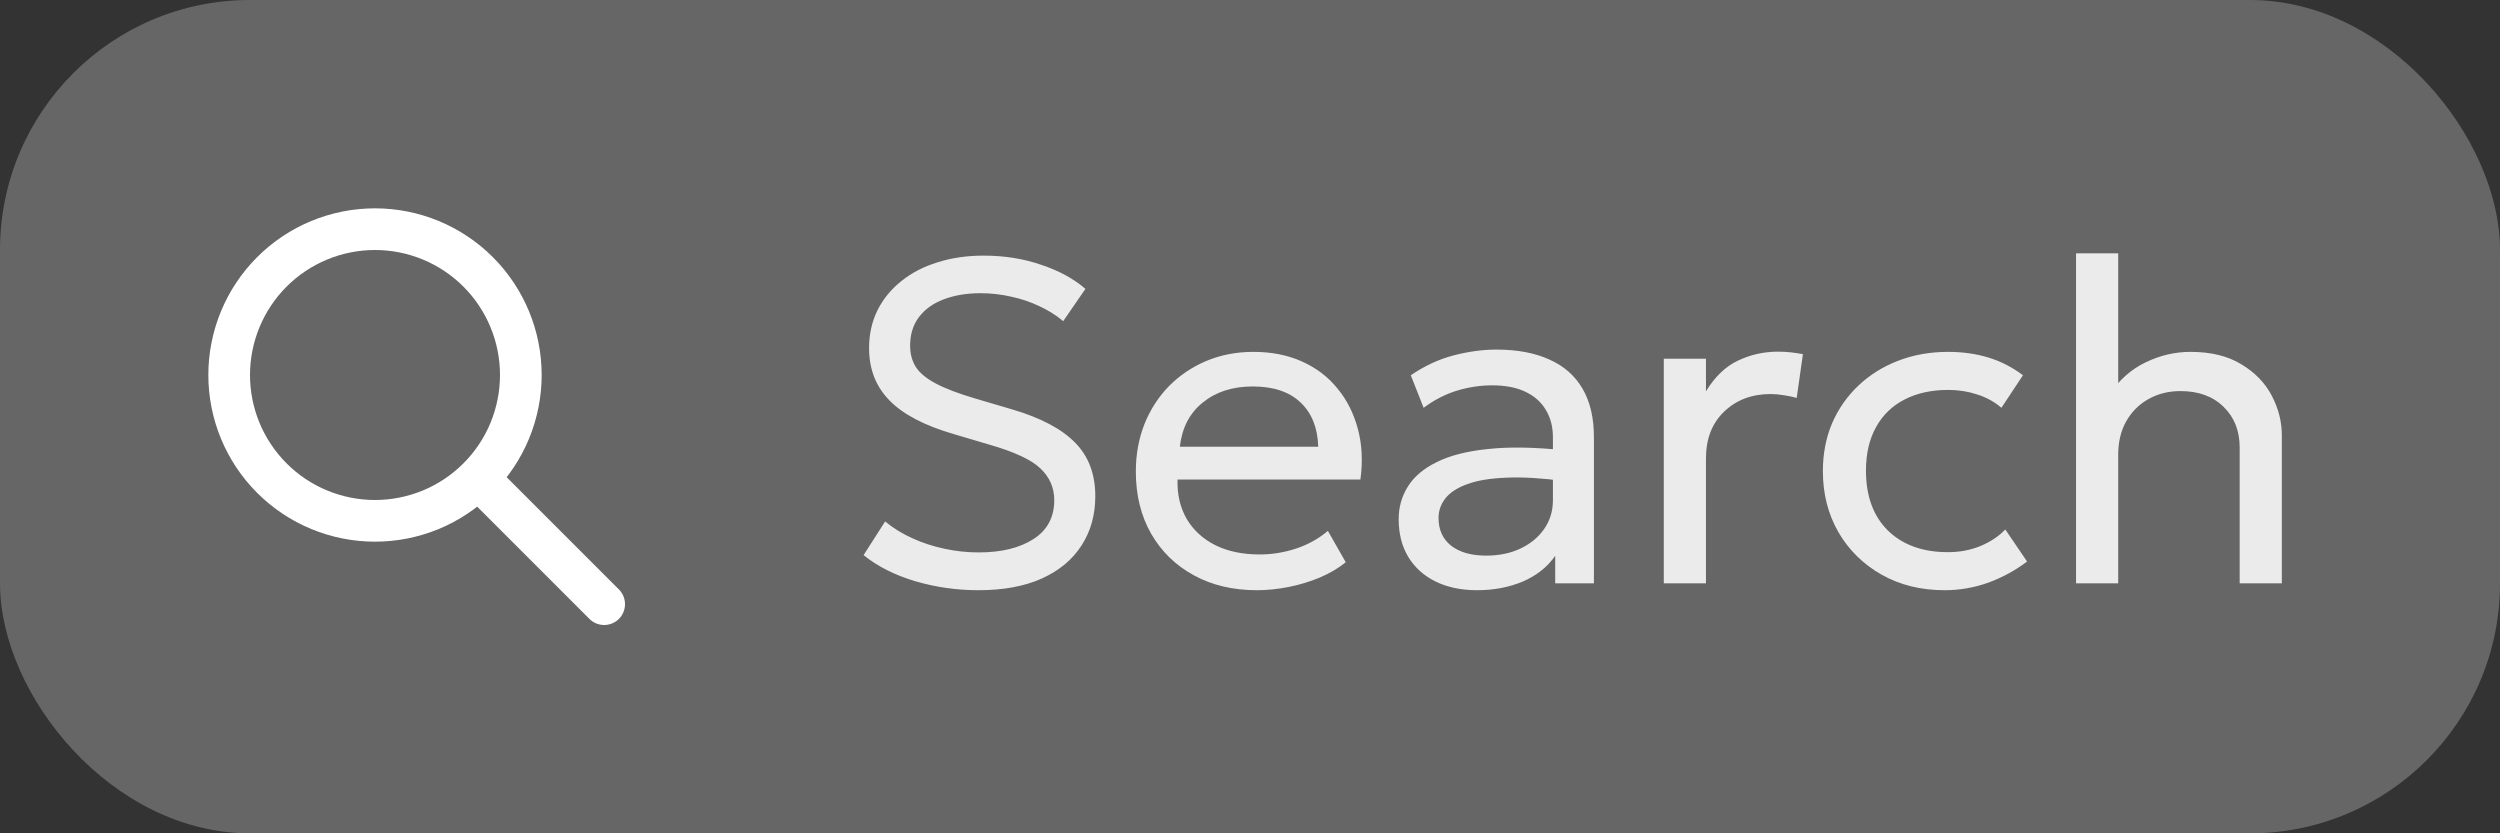
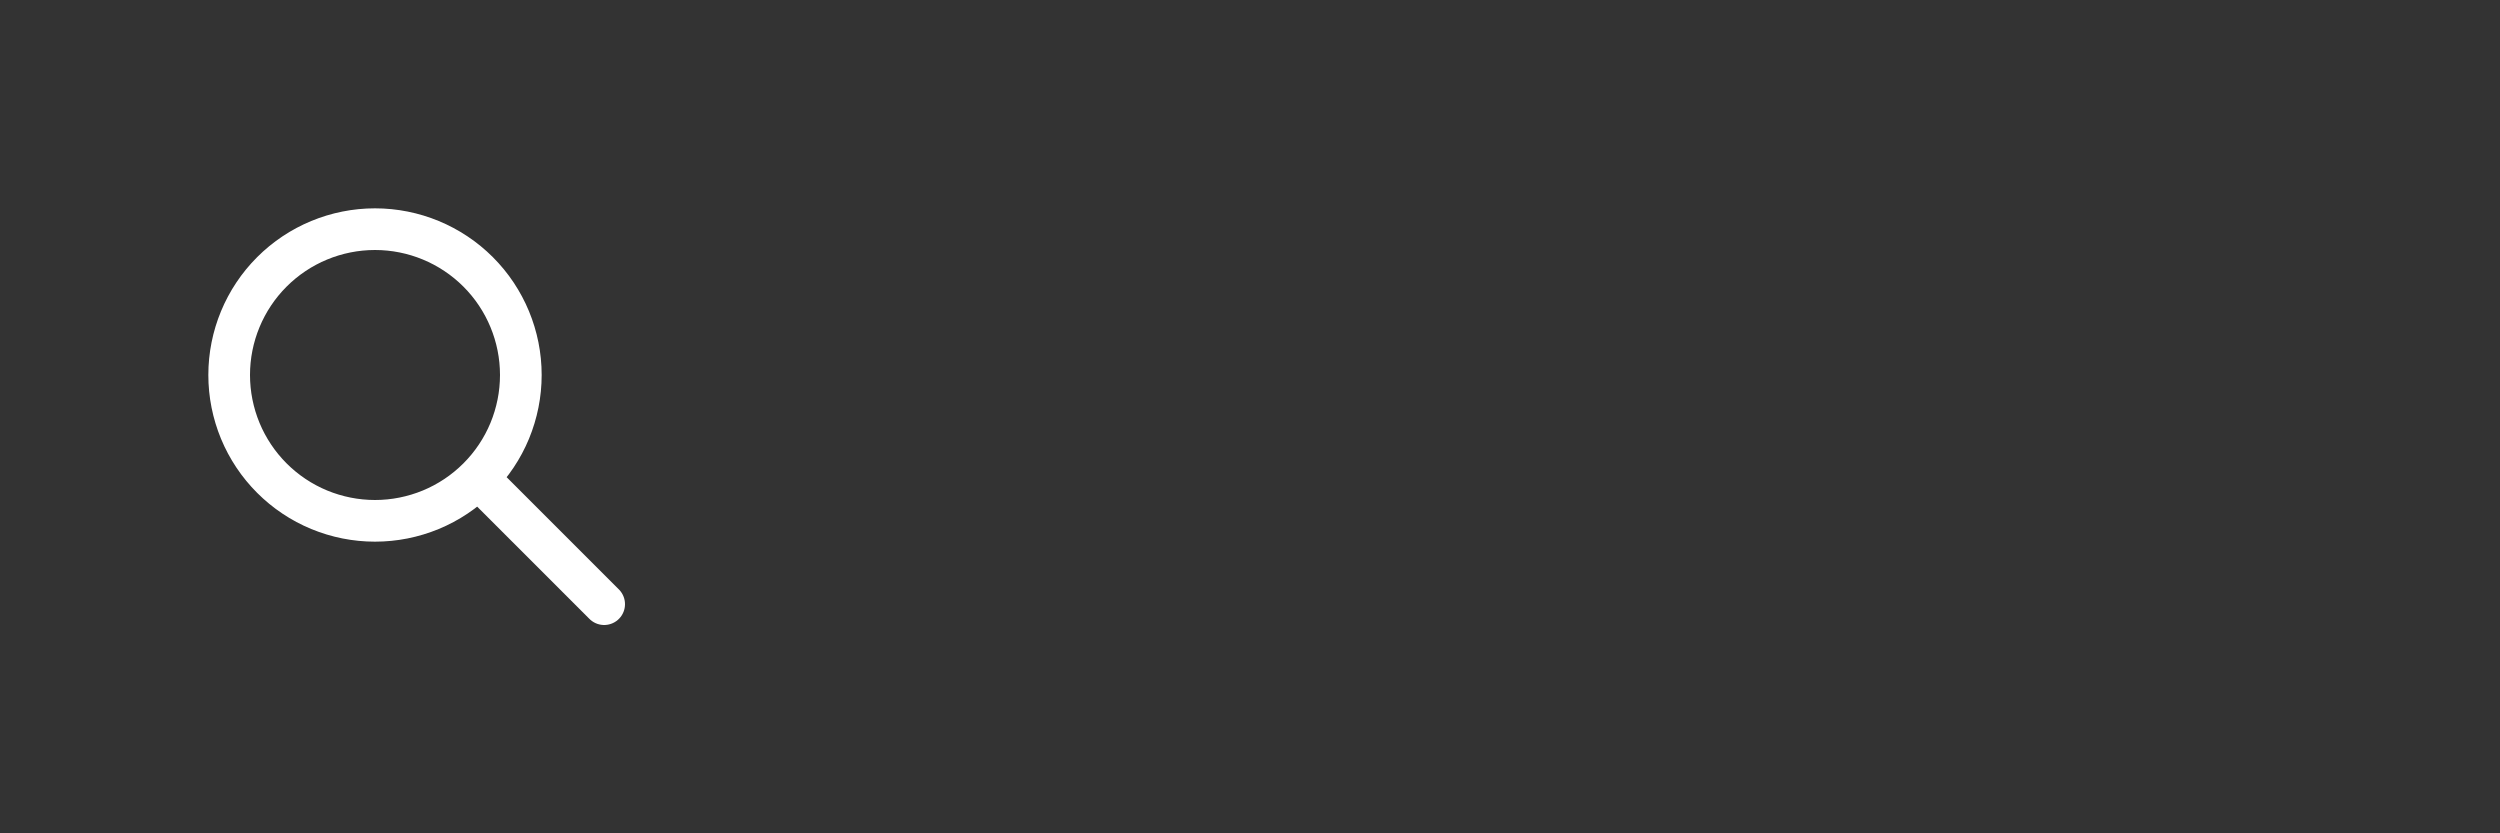
<svg xmlns="http://www.w3.org/2000/svg" width="60" height="20" viewBox="0 0 60 20" fill="none">
  <rect x="0" y="0" width="60" height="20" fill="#333333" stroke="none" />
-   <rect width="60" height="20" rx="6" fill="#666666" />
  <path d="M14.5 14.5L11.5 11.5M12.5 9C12.5 9.46 12.409 9.915 12.234 10.339C12.058 10.764 11.8 11.15 11.475 11.475C11.15 11.8 10.764 12.058 10.339 12.234C9.915 12.409 9.46 12.5 9 12.5C8.54 12.5 8.085 12.409 7.661 12.234C7.236 12.058 6.85 11.8 6.525 11.475C6.2 11.15 5.942 10.764 5.766 10.339C5.591 9.915 5.5 9.46 5.5 9C5.5 8.072 5.869 7.181 6.525 6.525C7.181 5.869 8.072 5.5 9 5.5C9.928 5.5 10.819 5.869 11.475 6.525C12.131 7.181 12.5 8.072 12.5 9Z" stroke="white" stroke-linecap="round" stroke-linejoin="round" />
-   <path d="M23.482 14.165C22.965 14.165 22.46 14.094 21.969 13.95C21.478 13.804 21.063 13.595 20.726 13.323L21.243 12.515C21.434 12.673 21.65 12.806 21.892 12.916C22.134 13.027 22.391 13.111 22.662 13.169C22.933 13.228 23.208 13.258 23.487 13.258C24.033 13.258 24.471 13.151 24.802 12.938C25.135 12.726 25.302 12.414 25.302 12.004C25.302 11.703 25.19 11.448 24.966 11.239C24.747 11.03 24.334 10.839 23.729 10.667L22.893 10.419C22.189 10.214 21.674 9.945 21.348 9.611C21.021 9.277 20.858 8.859 20.858 8.357C20.858 8.02 20.926 7.715 21.061 7.444C21.197 7.173 21.388 6.94 21.634 6.745C21.879 6.548 22.169 6.397 22.503 6.295C22.84 6.188 23.208 6.135 23.608 6.135C24.103 6.135 24.563 6.208 24.988 6.355C25.418 6.498 25.771 6.691 26.05 6.933L25.517 7.708C25.352 7.569 25.163 7.449 24.95 7.351C24.737 7.248 24.51 7.171 24.268 7.12C24.026 7.064 23.78 7.037 23.531 7.037C23.197 7.037 22.902 7.087 22.645 7.186C22.392 7.281 22.195 7.424 22.052 7.614C21.912 7.801 21.843 8.029 21.843 8.296C21.843 8.491 21.888 8.661 21.98 8.808C22.072 8.951 22.231 9.083 22.459 9.204C22.686 9.325 22.999 9.444 23.399 9.562L24.29 9.825C24.976 10.027 25.48 10.293 25.802 10.623C26.125 10.949 26.287 11.378 26.287 11.91C26.287 12.357 26.177 12.752 25.956 13.092C25.74 13.43 25.423 13.694 25.005 13.884C24.587 14.072 24.079 14.165 23.482 14.165ZM30.164 14.165C29.592 14.165 29.088 14.046 28.652 13.807C28.215 13.569 27.874 13.237 27.629 12.812C27.383 12.383 27.26 11.884 27.26 11.316C27.26 10.905 27.33 10.524 27.469 10.172C27.612 9.82 27.81 9.516 28.063 9.259C28.32 9.002 28.619 8.803 28.96 8.659C29.304 8.517 29.678 8.445 30.082 8.445C30.518 8.445 30.907 8.522 31.248 8.676C31.592 8.83 31.877 9.046 32.1 9.325C32.328 9.6 32.491 9.925 32.59 10.299C32.689 10.669 32.709 11.072 32.65 11.508H28.261C28.25 11.868 28.324 12.183 28.481 12.454C28.639 12.722 28.866 12.931 29.163 13.082C29.464 13.232 29.82 13.307 30.23 13.307C30.531 13.307 30.824 13.259 31.11 13.164C31.396 13.069 31.649 12.928 31.869 12.741L32.298 13.494C32.122 13.637 31.913 13.76 31.671 13.863C31.433 13.961 31.184 14.037 30.923 14.088C30.663 14.139 30.41 14.165 30.164 14.165ZM28.316 10.722H31.638C31.624 10.267 31.482 9.914 31.215 9.661C30.947 9.404 30.564 9.275 30.065 9.275C29.581 9.275 29.182 9.404 28.866 9.661C28.551 9.914 28.368 10.267 28.316 10.722ZM35.449 14.165C35.068 14.165 34.736 14.095 34.453 13.956C34.171 13.817 33.953 13.62 33.799 13.367C33.645 13.111 33.568 12.808 33.568 12.46C33.568 12.174 33.641 11.914 33.788 11.679C33.935 11.441 34.166 11.245 34.481 11.091C34.796 10.933 35.205 10.828 35.708 10.777C36.21 10.722 36.817 10.731 37.528 10.805L37.556 11.547C37.005 11.474 36.538 11.446 36.153 11.464C35.768 11.479 35.456 11.53 35.218 11.618C34.98 11.703 34.804 11.816 34.69 11.96C34.58 12.099 34.525 12.257 34.525 12.432C34.525 12.715 34.626 12.937 34.828 13.098C35.033 13.256 35.313 13.335 35.669 13.335C35.973 13.335 36.245 13.28 36.483 13.169C36.725 13.056 36.916 12.9 37.055 12.702C37.198 12.5 37.27 12.268 37.27 12.004V10.496C37.27 10.243 37.213 10.024 37.099 9.836C36.989 9.649 36.826 9.505 36.609 9.402C36.393 9.299 36.127 9.248 35.812 9.248C35.53 9.248 35.249 9.29 34.971 9.374C34.692 9.459 34.424 9.596 34.167 9.787L33.859 9.006C34.193 8.779 34.538 8.619 34.894 8.527C35.249 8.436 35.59 8.39 35.916 8.39C36.411 8.39 36.833 8.469 37.181 8.627C37.53 8.78 37.796 9.013 37.979 9.325C38.162 9.637 38.254 10.025 38.254 10.491V14H37.325V13.34C37.138 13.608 36.879 13.813 36.549 13.956C36.219 14.095 35.852 14.165 35.449 14.165ZM39.931 14V8.61H40.943V9.391C41.16 9.039 41.416 8.793 41.713 8.654C42.014 8.511 42.333 8.44 42.67 8.44C42.776 8.44 42.879 8.445 42.978 8.456C43.077 8.467 43.174 8.482 43.27 8.5L43.121 9.55C43.019 9.521 42.914 9.499 42.808 9.485C42.701 9.466 42.597 9.457 42.494 9.457C42.043 9.457 41.671 9.598 41.378 9.88C41.088 10.159 40.943 10.533 40.943 11.002V14H39.931ZM46.67 14.165C46.102 14.165 45.597 14.04 45.157 13.791C44.718 13.542 44.373 13.203 44.123 12.774C43.874 12.341 43.749 11.851 43.749 11.305C43.749 10.891 43.823 10.509 43.969 10.161C44.12 9.813 44.331 9.51 44.602 9.254C44.873 8.997 45.191 8.799 45.553 8.659C45.92 8.517 46.32 8.445 46.752 8.445C47.105 8.445 47.429 8.491 47.726 8.582C48.023 8.674 48.298 8.815 48.551 9.006L48.034 9.787C47.869 9.644 47.676 9.538 47.456 9.468C47.236 9.395 47.004 9.358 46.758 9.358C46.355 9.358 46.005 9.435 45.708 9.589C45.414 9.739 45.187 9.959 45.026 10.249C44.864 10.539 44.783 10.887 44.783 11.294C44.783 11.906 44.959 12.387 45.312 12.735C45.667 13.08 46.148 13.252 46.752 13.252C47.031 13.252 47.291 13.203 47.533 13.104C47.776 13.001 47.974 12.869 48.127 12.707L48.65 13.477C48.368 13.69 48.058 13.859 47.721 13.983C47.383 14.104 47.033 14.165 46.67 14.165ZM49.825 14V6.08H50.837V9.671L50.628 9.457C50.87 9.109 51.161 8.854 51.502 8.693C51.847 8.527 52.204 8.445 52.575 8.445C53.062 8.445 53.468 8.544 53.79 8.742C54.117 8.936 54.36 9.188 54.522 9.495C54.683 9.803 54.764 10.121 54.764 10.447V14H53.752V10.739C53.752 10.339 53.623 10.014 53.367 9.765C53.11 9.512 52.765 9.386 52.333 9.386C52.047 9.386 51.79 9.45 51.563 9.578C51.339 9.703 51.161 9.88 51.029 10.111C50.901 10.339 50.837 10.607 50.837 10.915V14H49.825Z" fill="#EBEBEB" />
</svg>